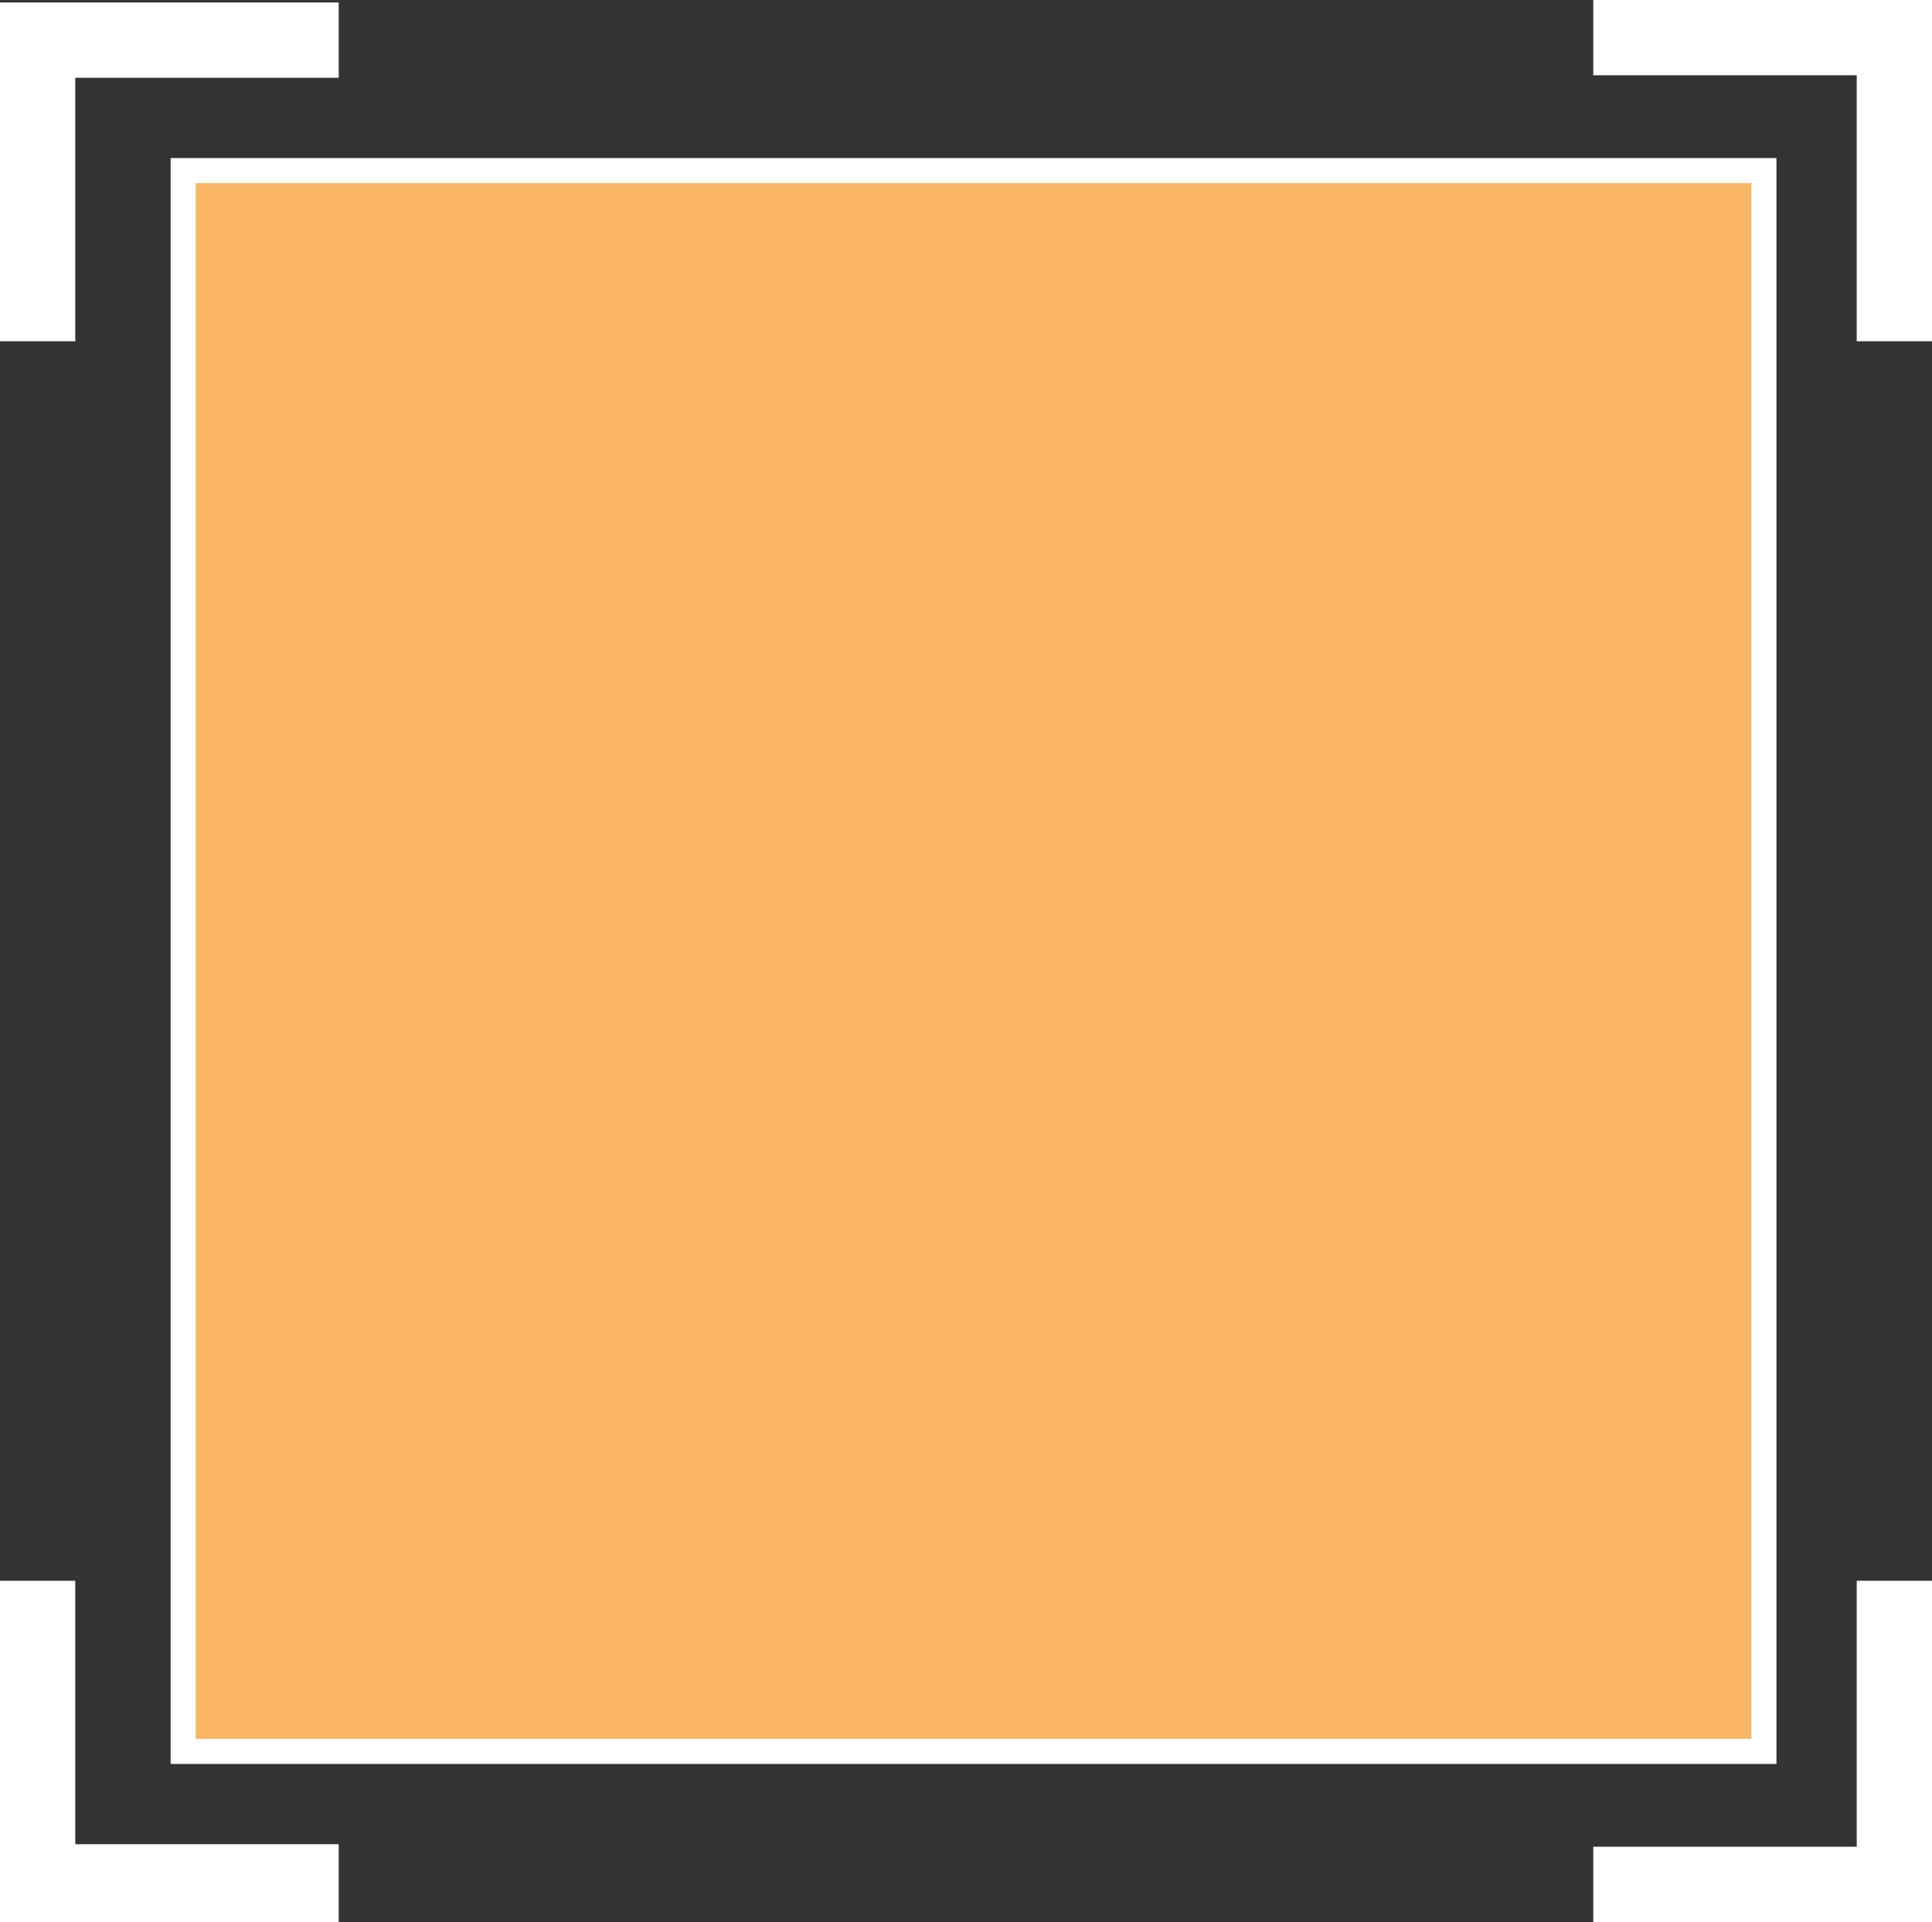
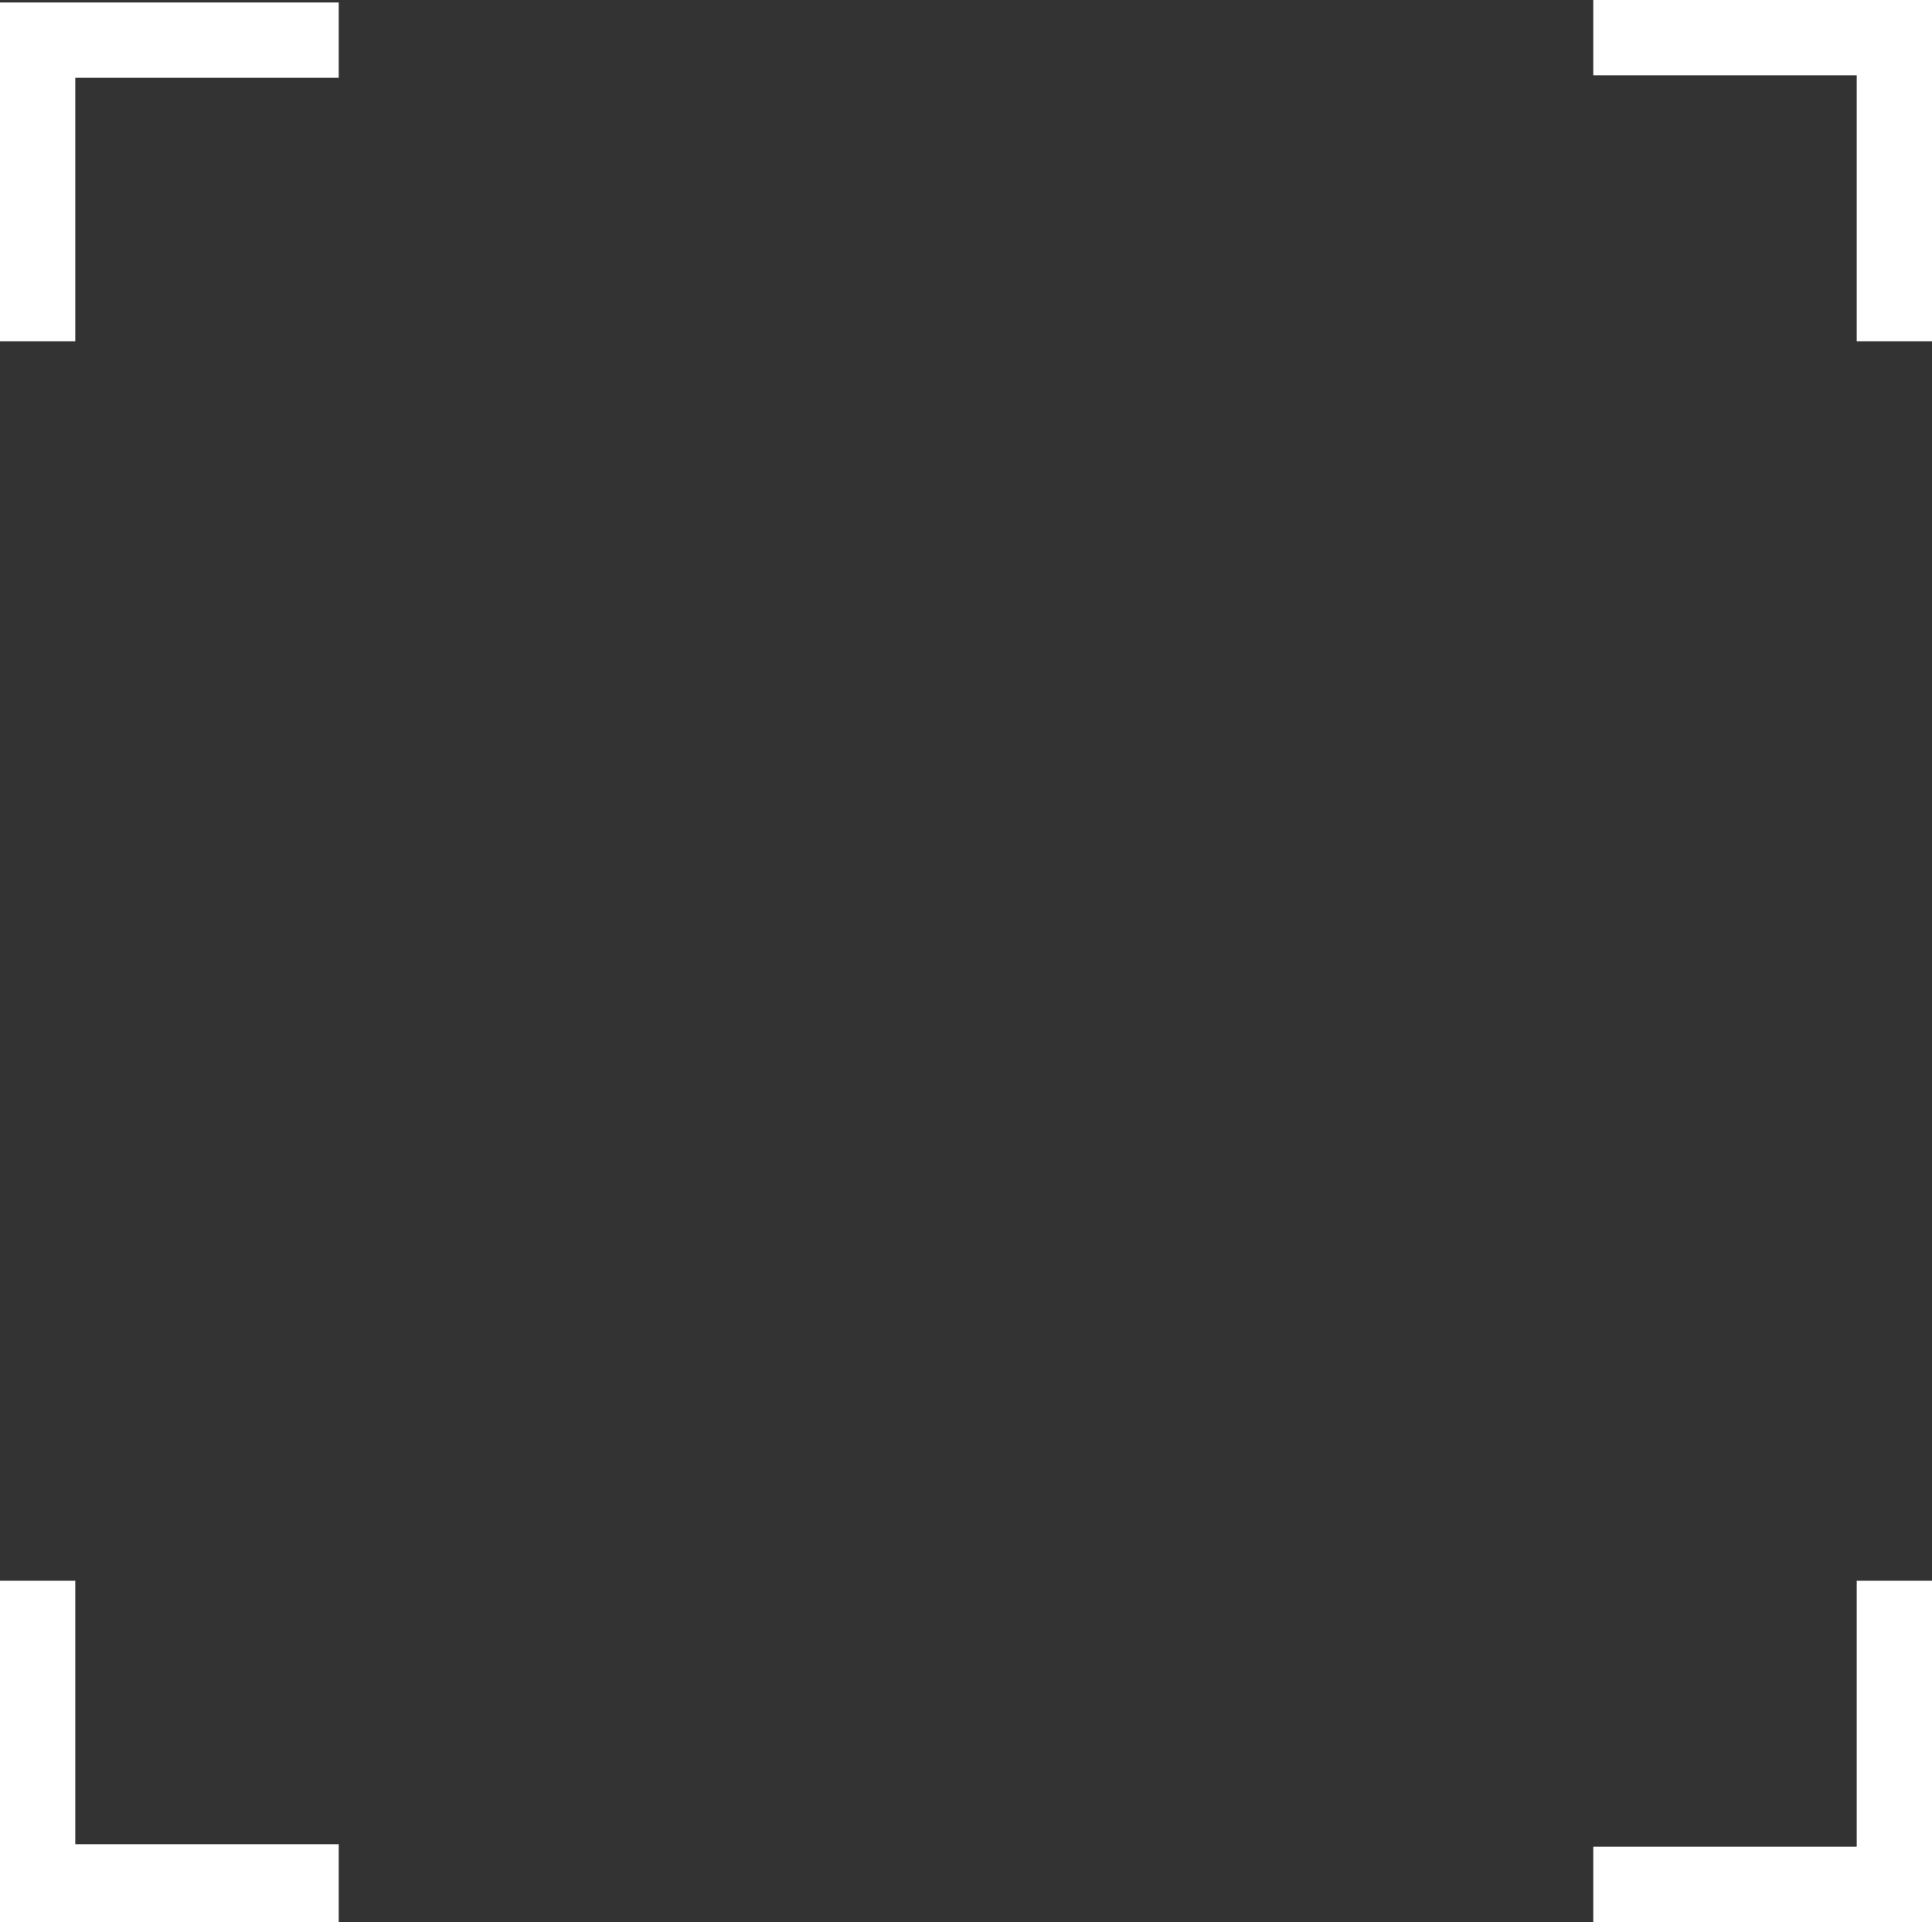
<svg xmlns="http://www.w3.org/2000/svg" width="77" height="76.6">
  <rect width="100%" height="100%" fill="#333333" stroke="none" />
-   <path d="M70.8 70.3h-64v-64h64zm-62-2h60v-60h-60z" fill="#fff" />
-   <path fill="#fbb766" style="mix-blend-mode:overlay" d="M7.8 7.3h62v62h-62z" />
  <path d="M3 13.6H0V.1h13.5v3H3zm10.5 63H0V63h3v10.5h10.5zm63.5-63h-3V3H63.5V0H77zm0 63H63.5v-3H74V63h3z" fill="#fff" />
</svg>